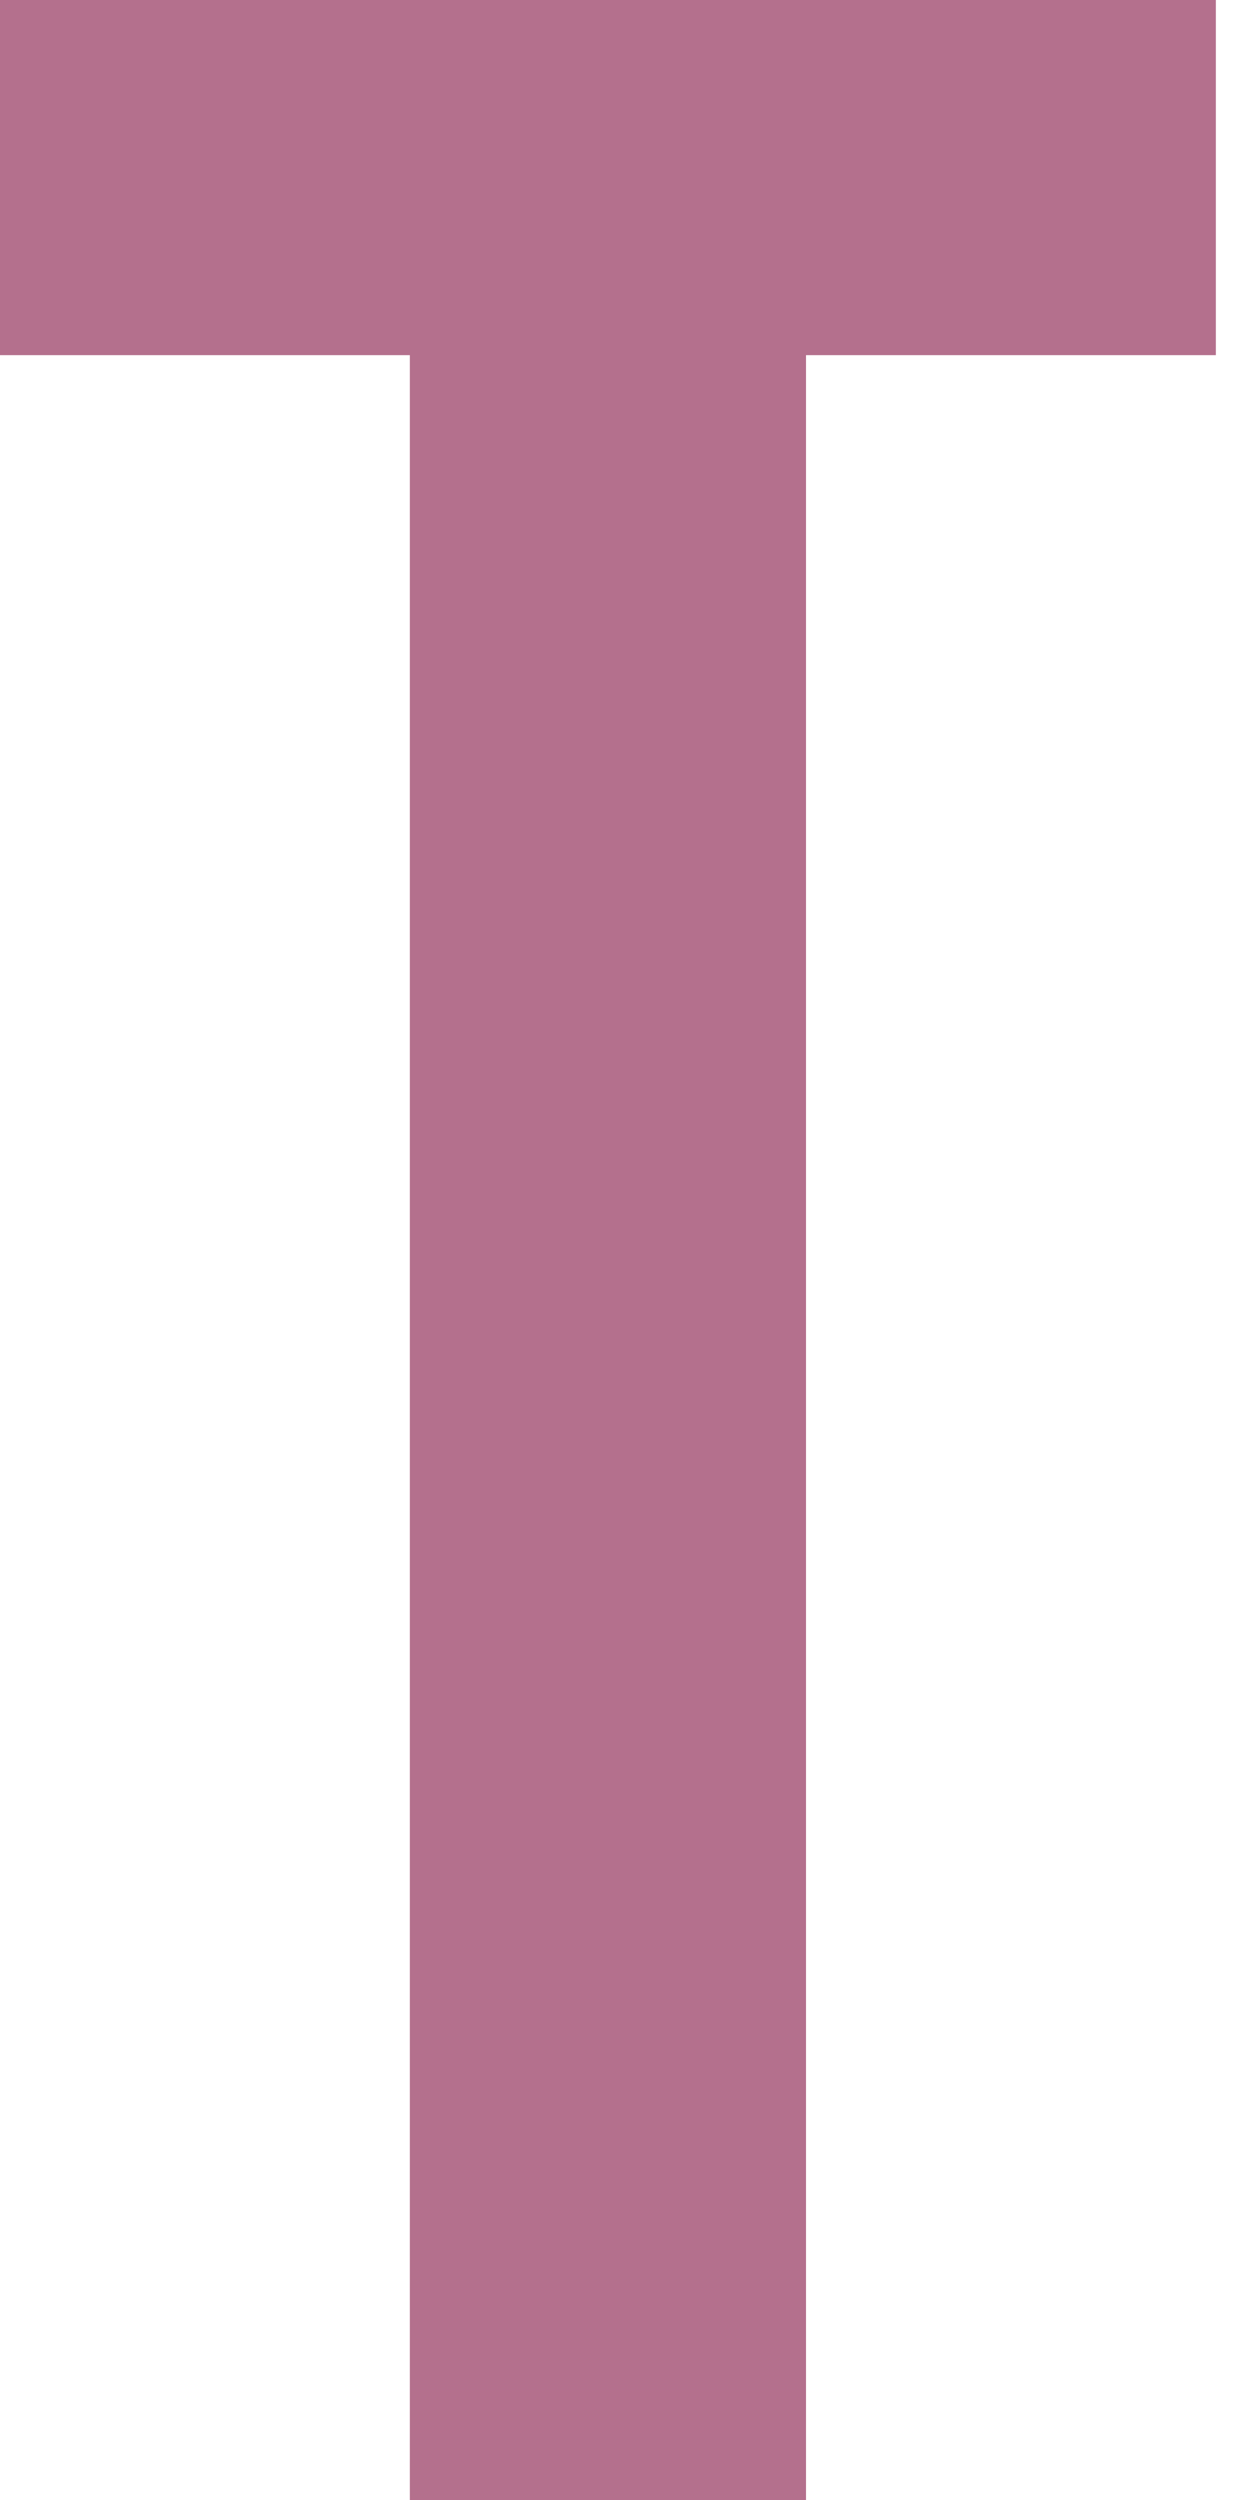
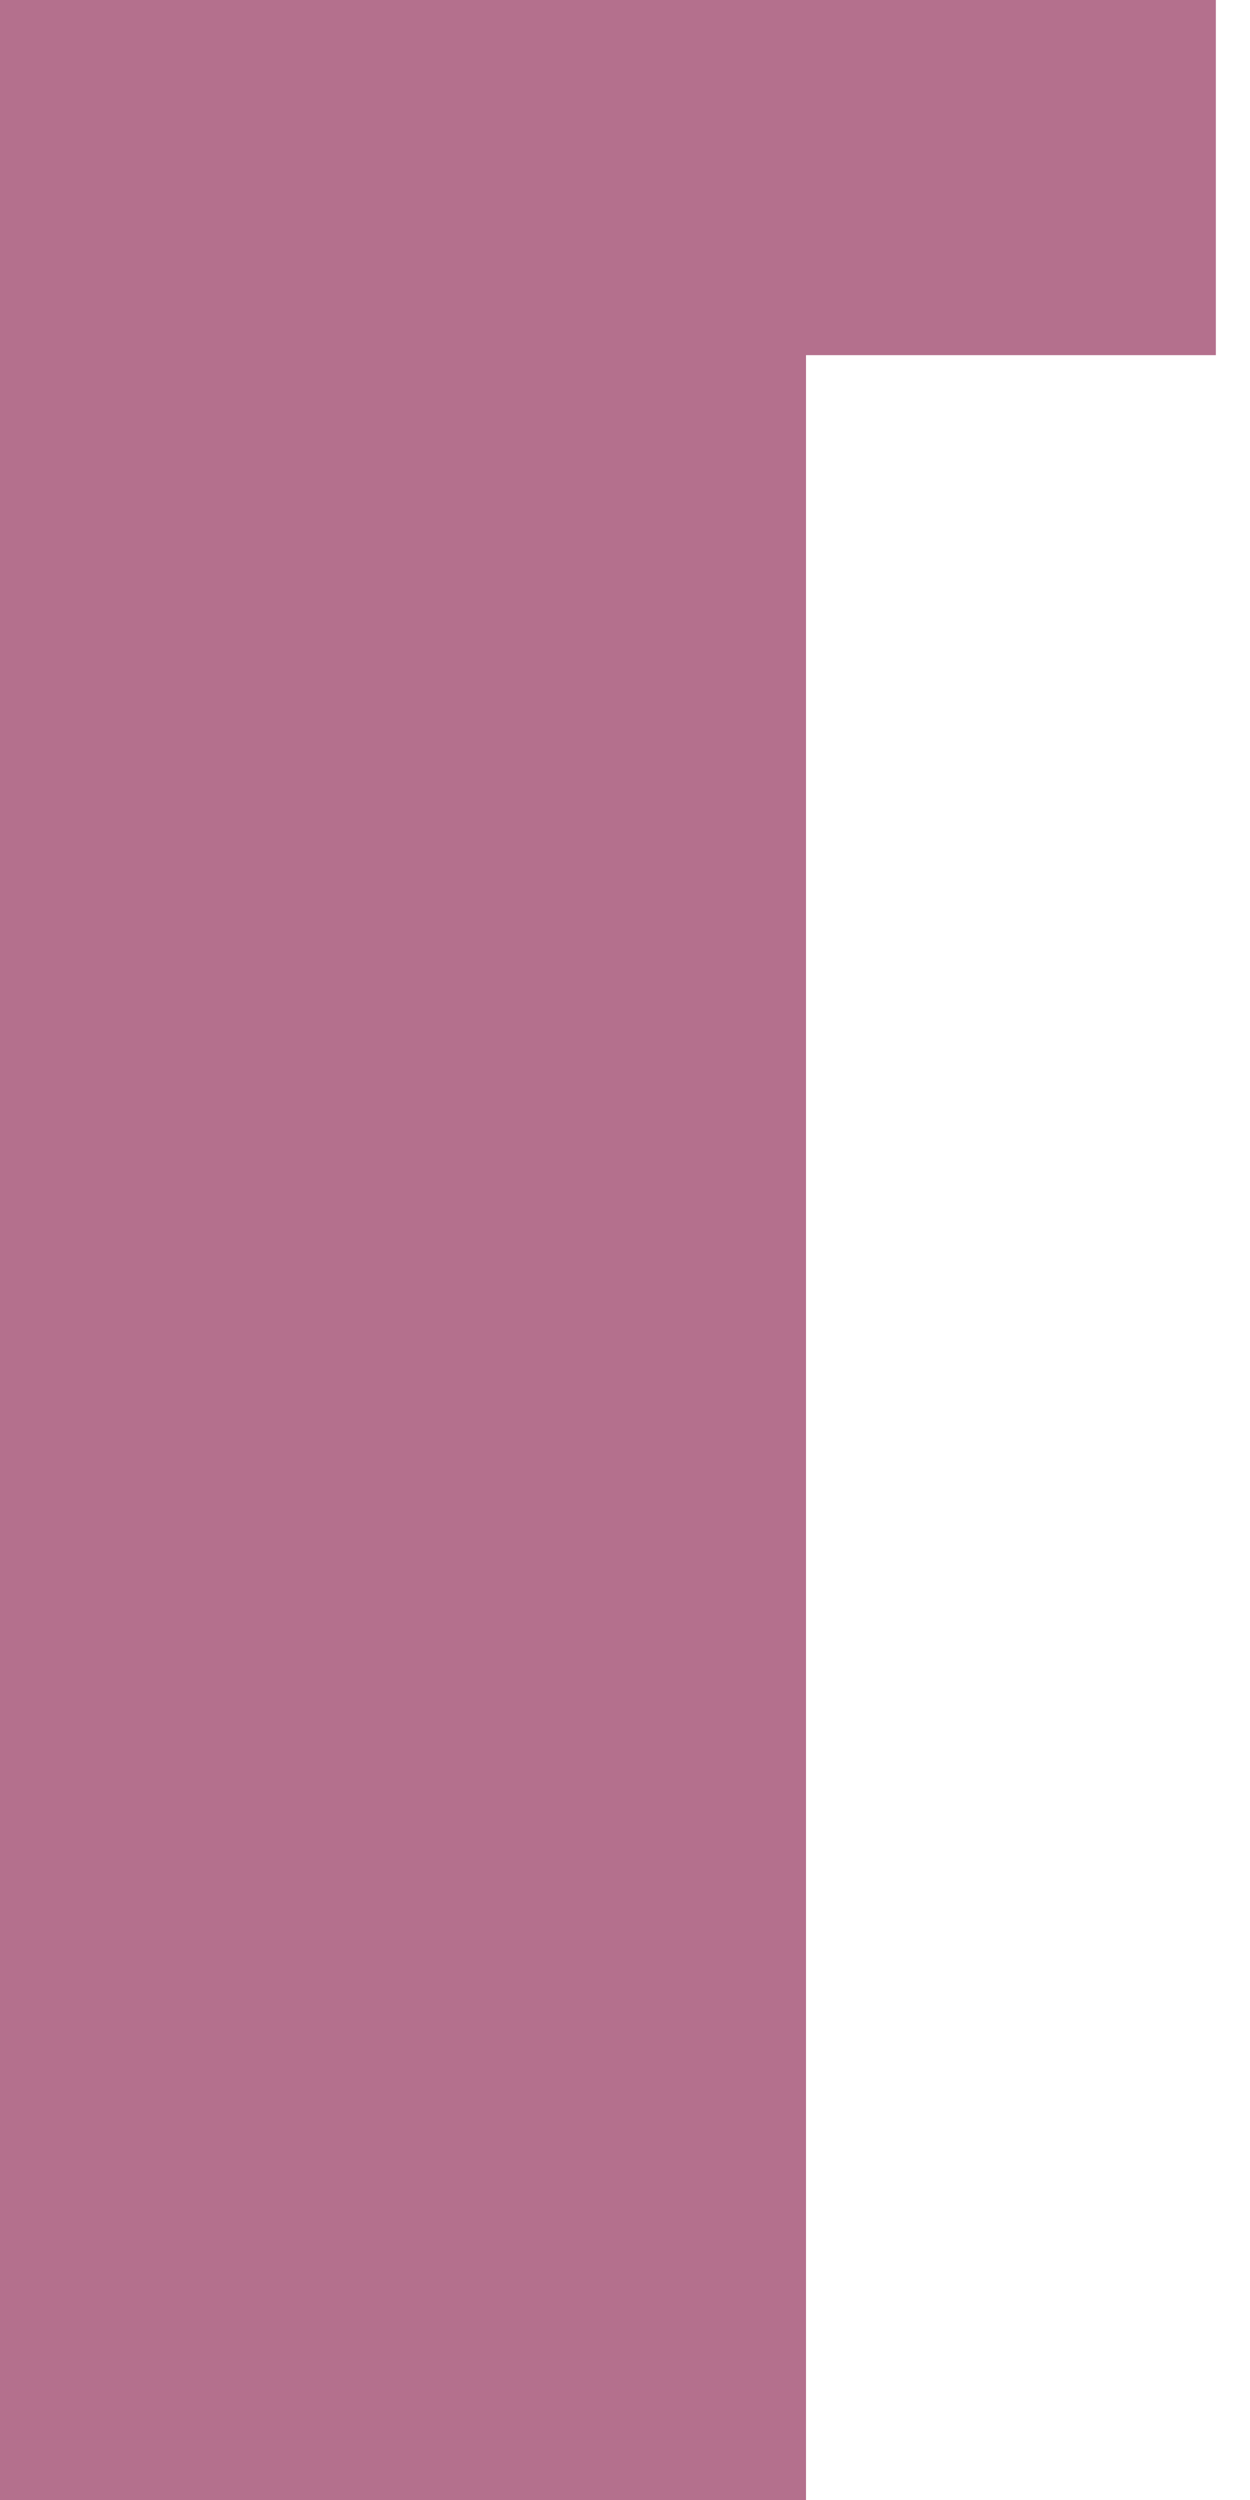
<svg xmlns="http://www.w3.org/2000/svg" width="16" height="32" viewBox="0 0 16 32" fill="none">
-   <path d="M0 0H15.563V4.546H10.317V32H5.246V4.546H0V0Z" fill="#B4708D" />
+   <path d="M0 0H15.563V4.546H10.317V32H5.246H0V0Z" fill="#B4708D" />
</svg>